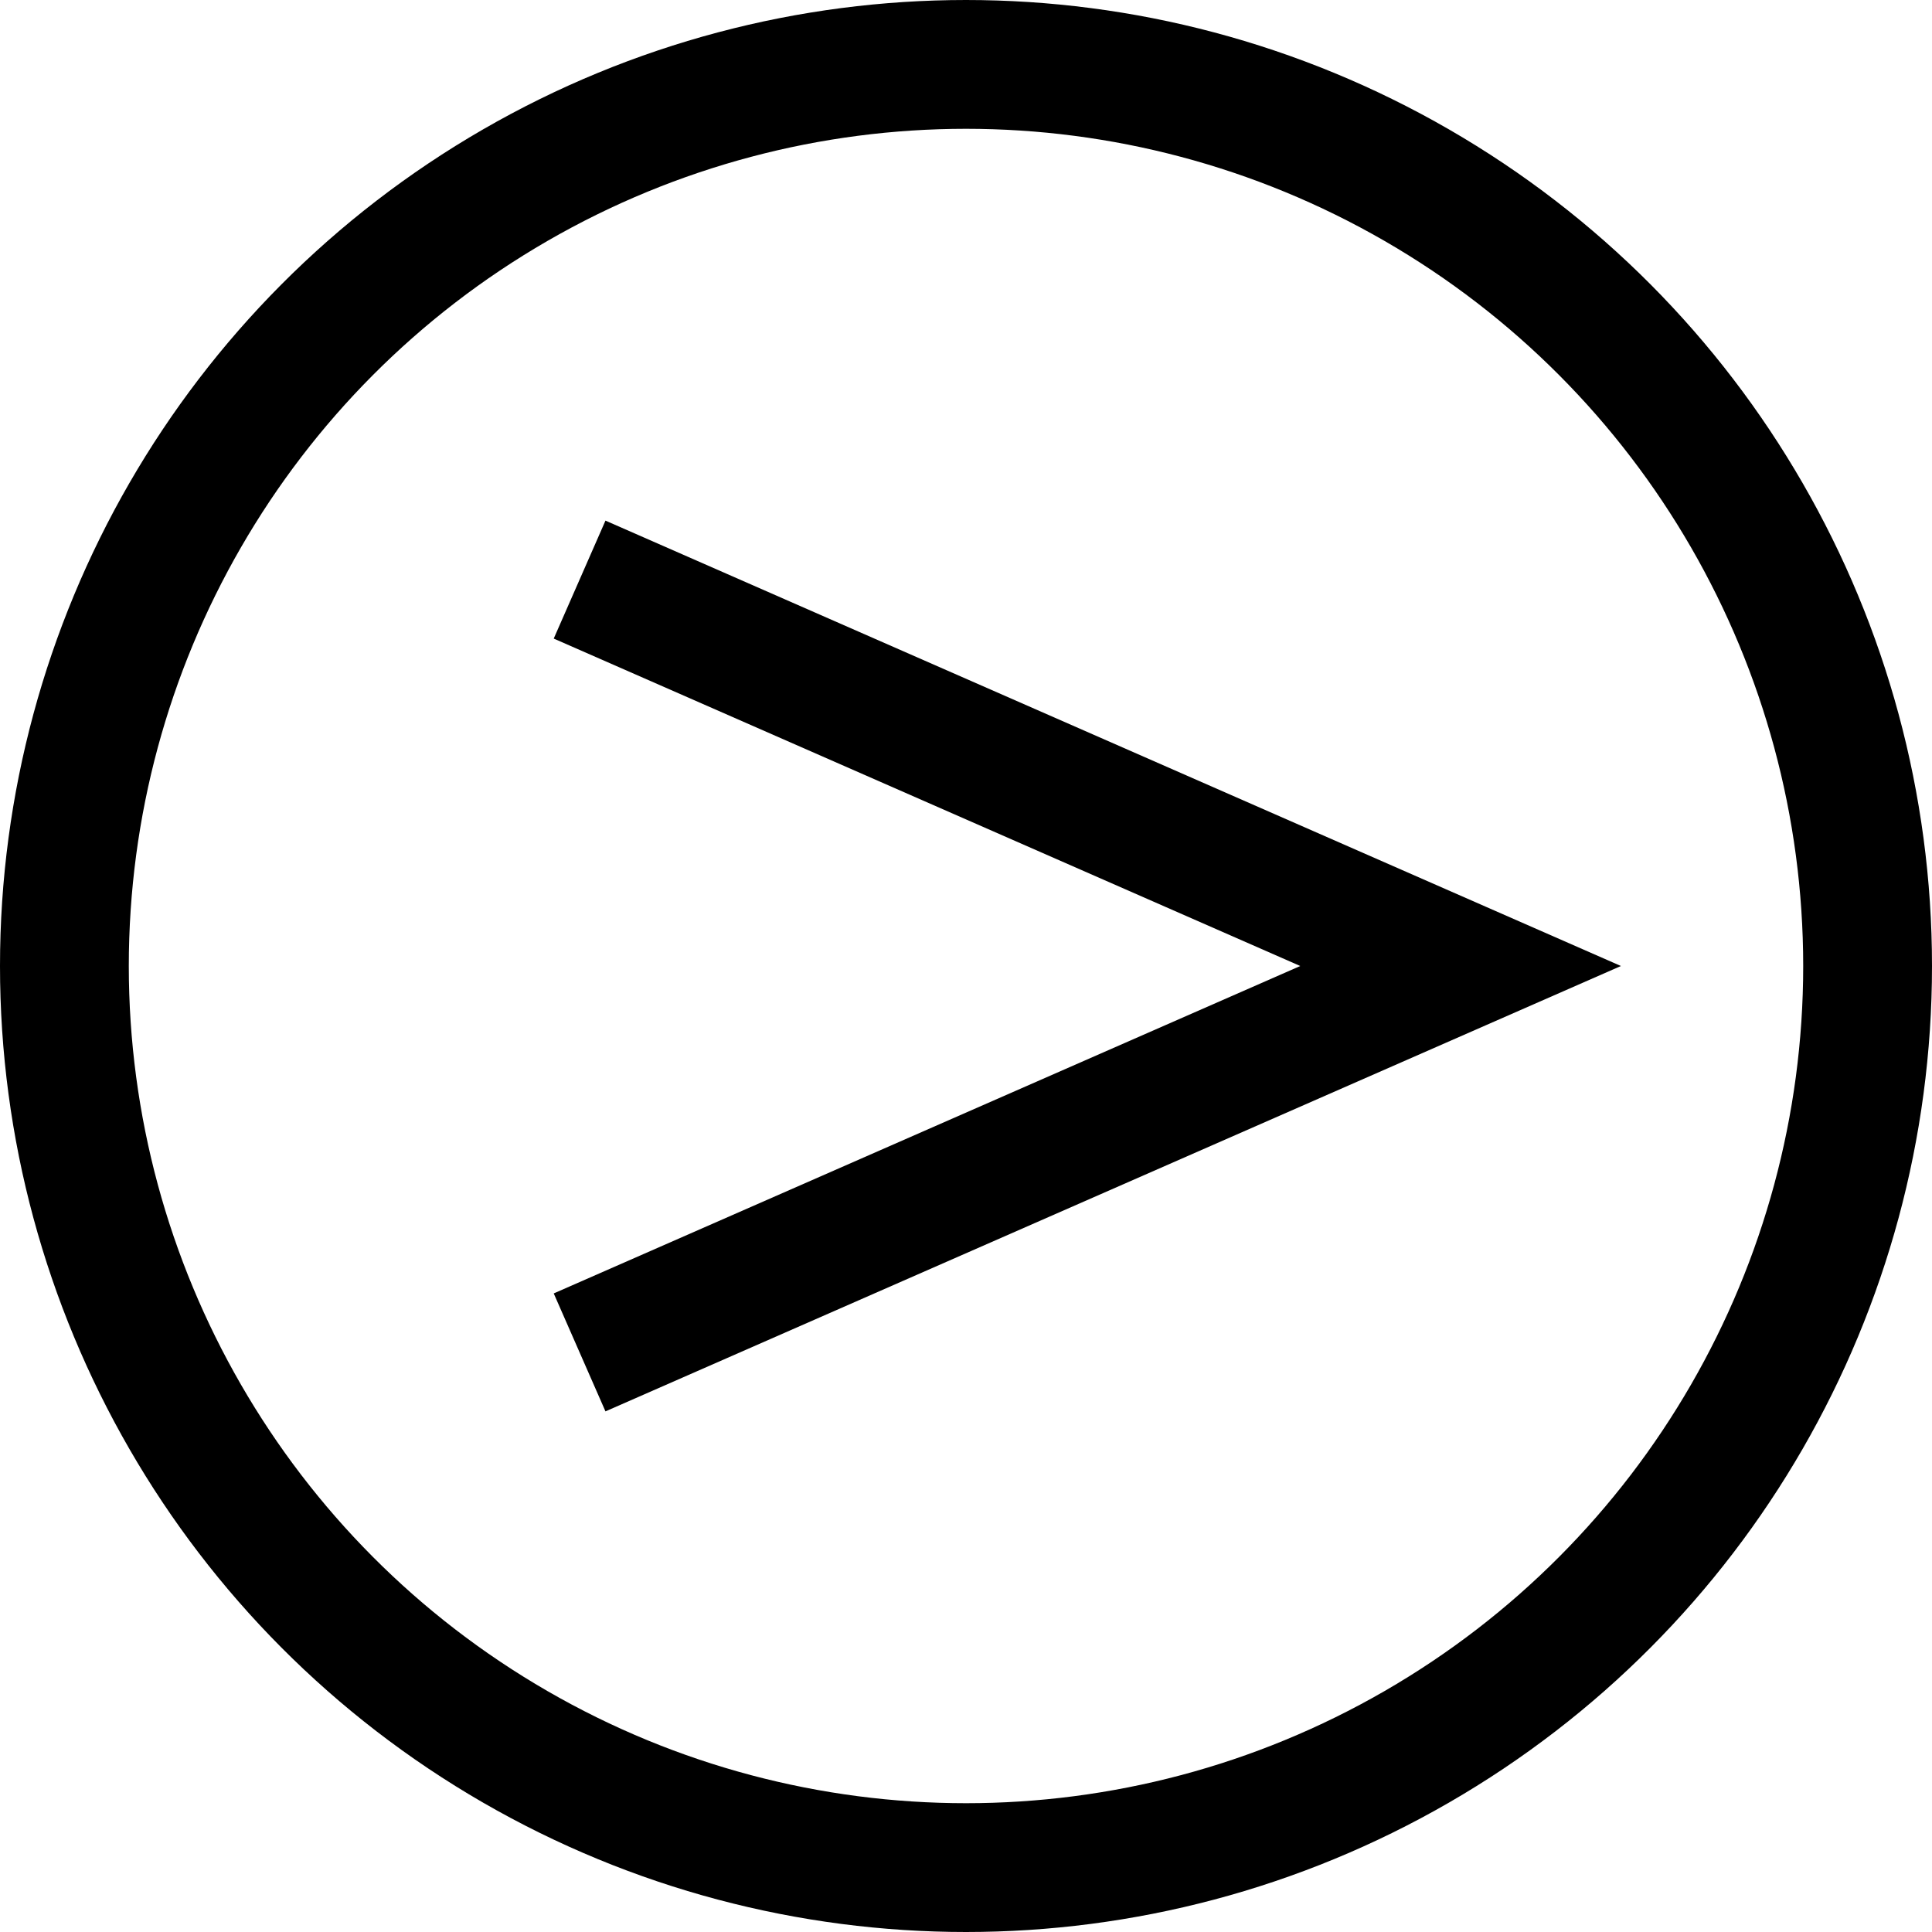
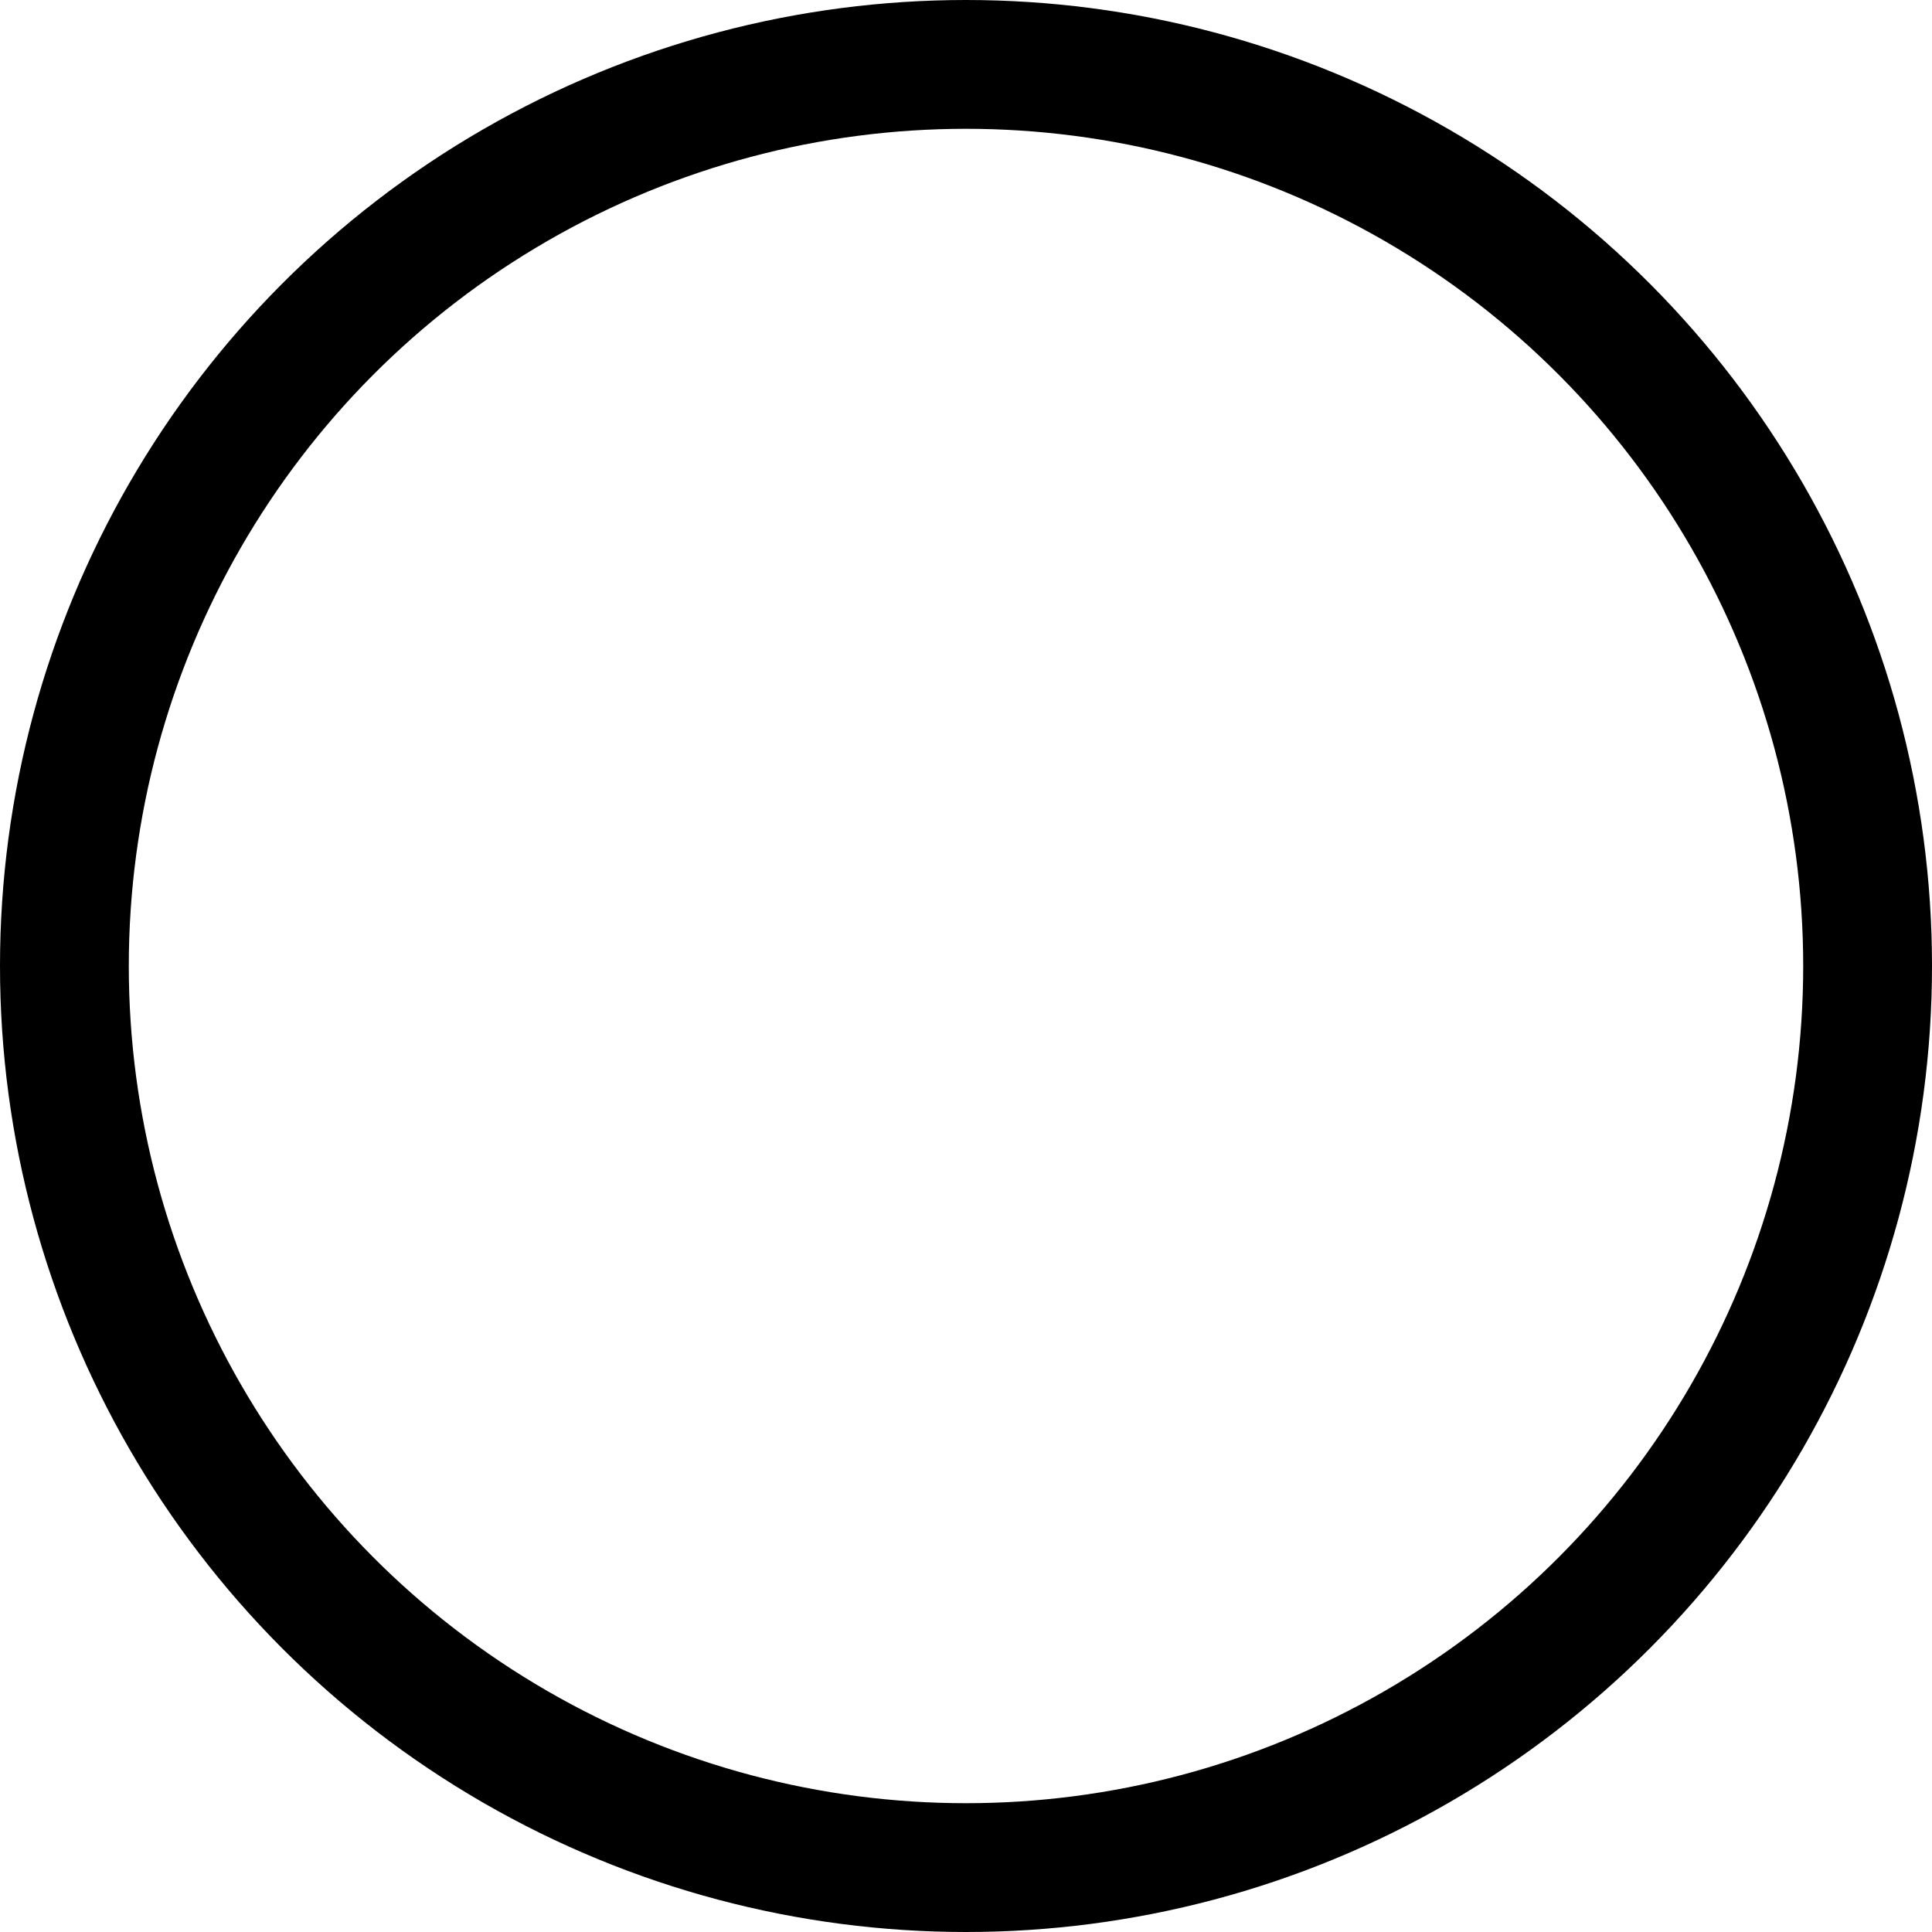
<svg xmlns="http://www.w3.org/2000/svg" width="15" height="15" viewBox="0 0 15 15">
  <g id="グループ_478" data-name="グループ 478" transform="translate(-711.976 -21.736)">
    <circle id="楕円形_1" data-name="楕円形 1" cx="7" cy="7" r="7" transform="translate(712.476 22.236)" fill="none" stroke="#000" stroke-miterlimit="10" stroke-width="1" />
-     <path id="パス_772" data-name="パス 772" d="M-534.5,536.5l6.84,3-6.84,3" transform="translate(1250.976 -510.264)" fill="none" stroke="#000" stroke-miterlimit="10" stroke-width="1" />
  </g>
</svg>